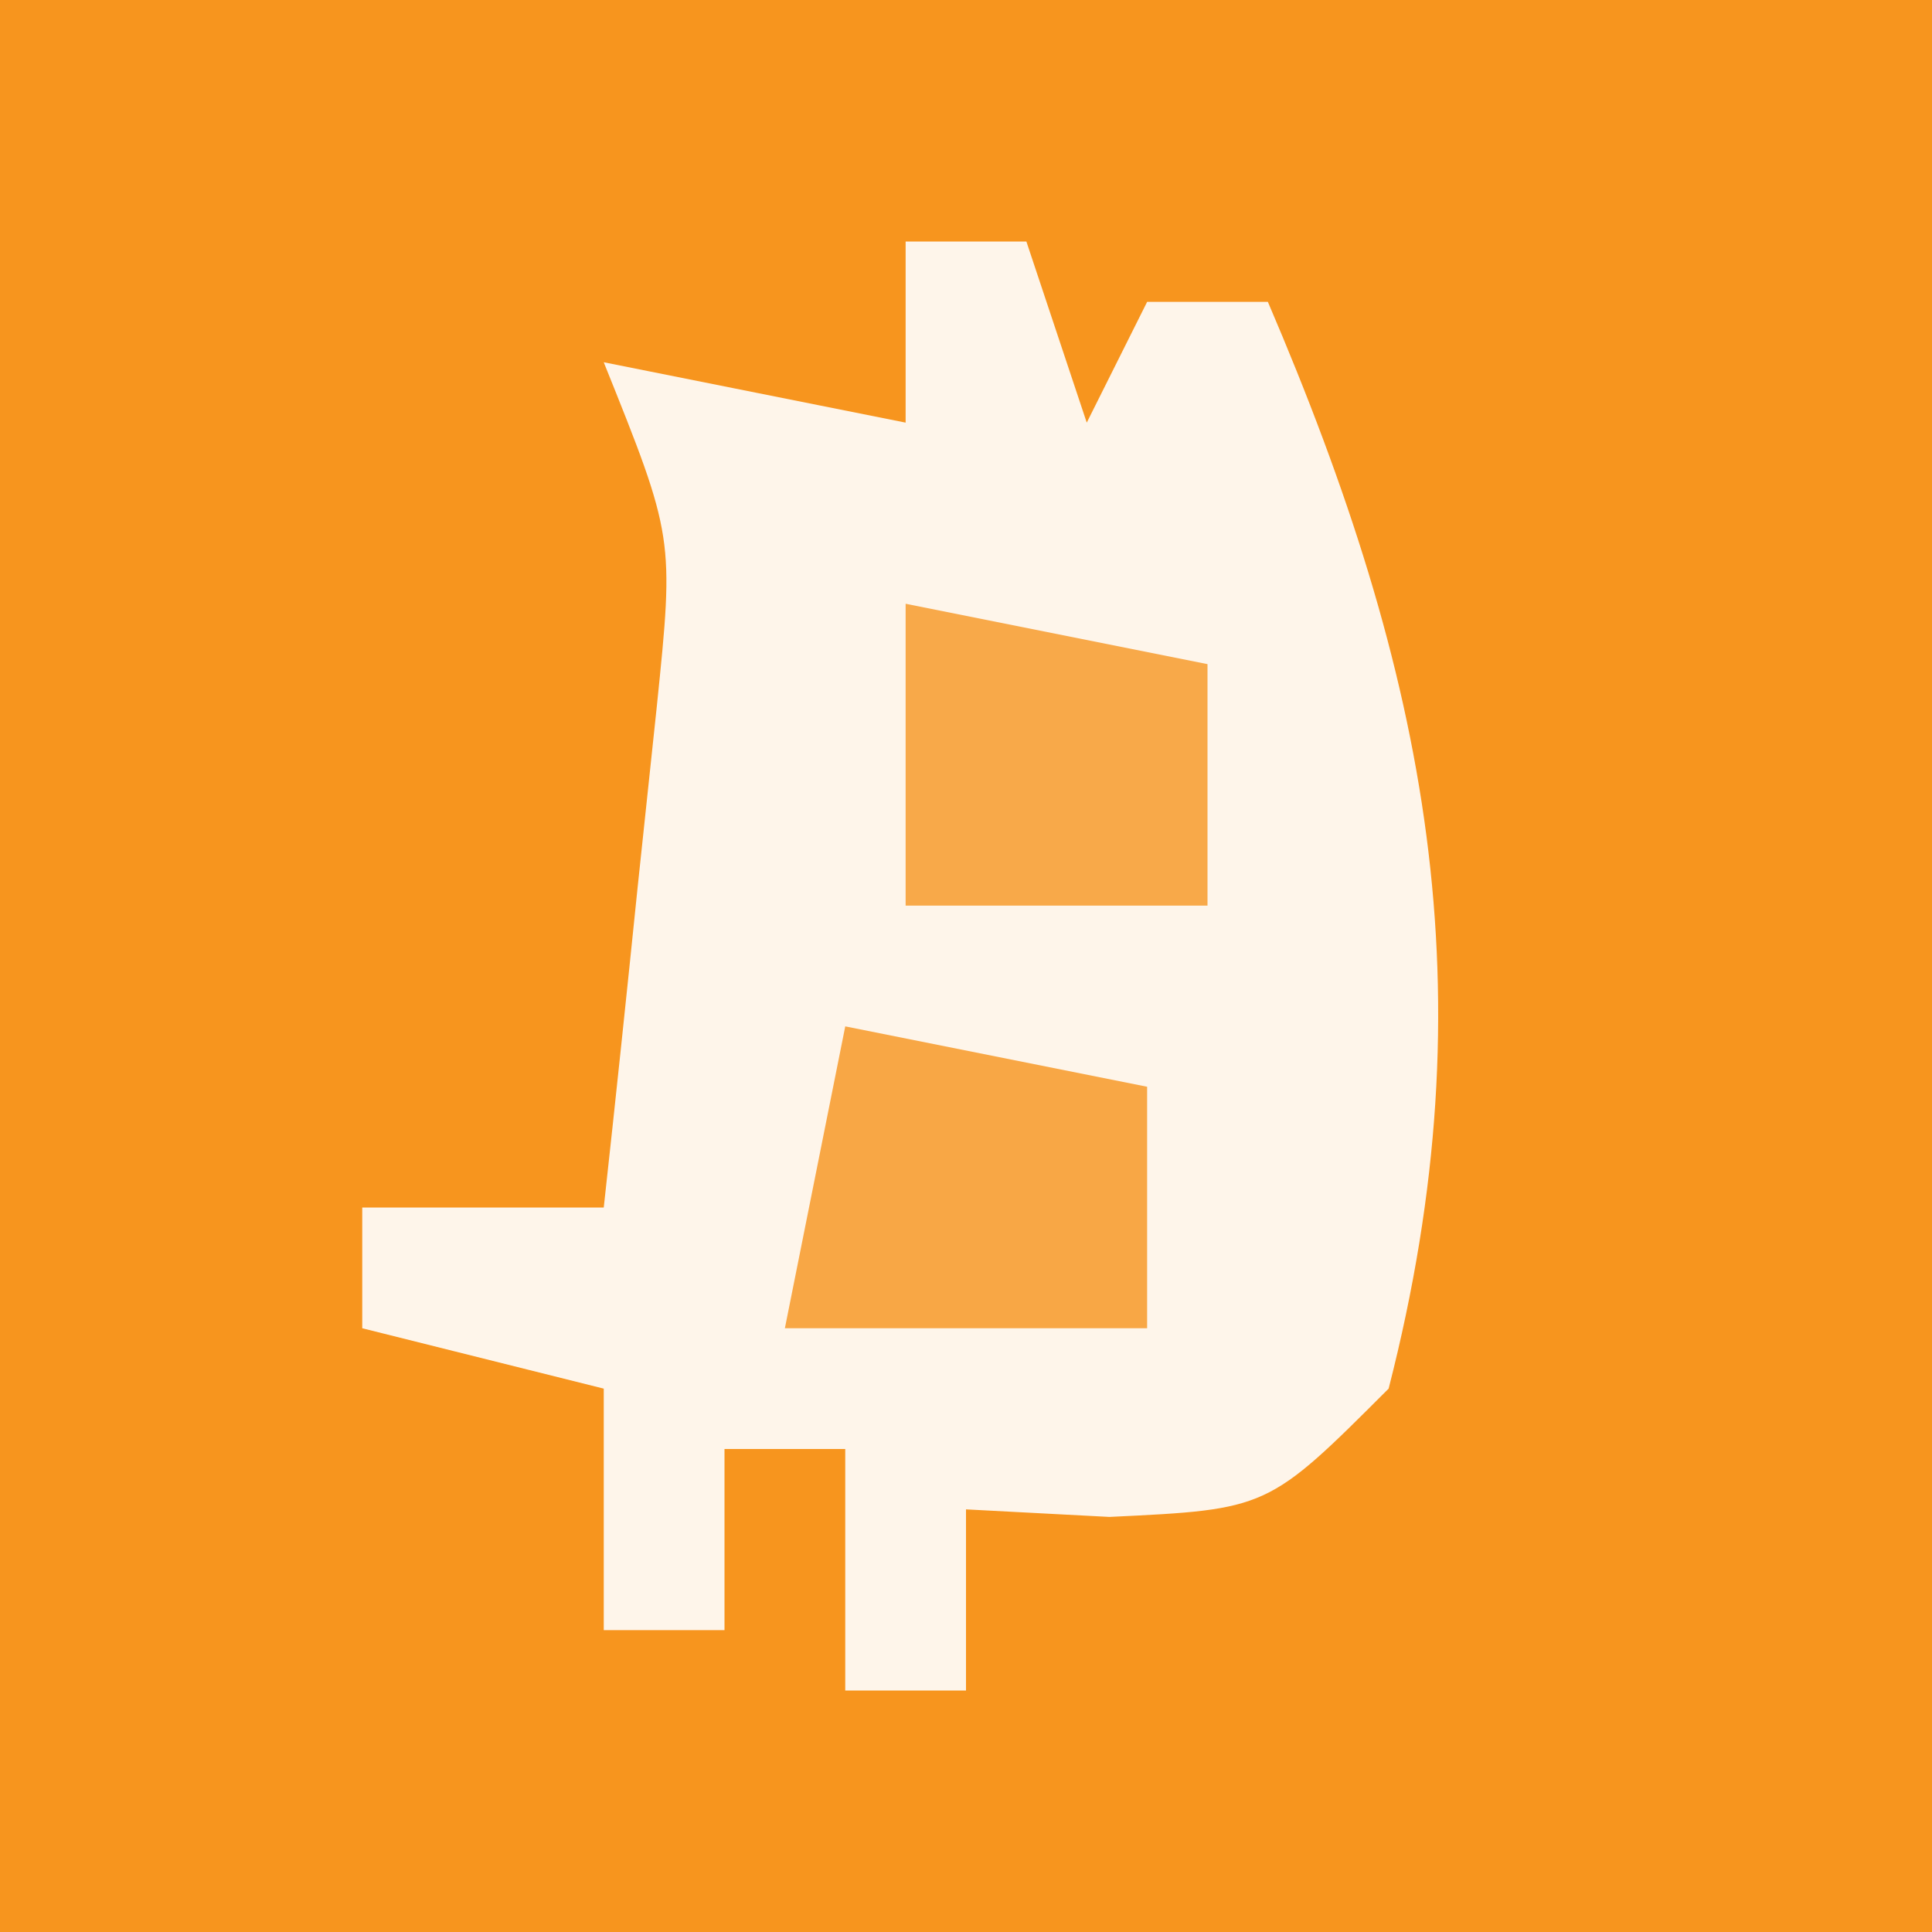
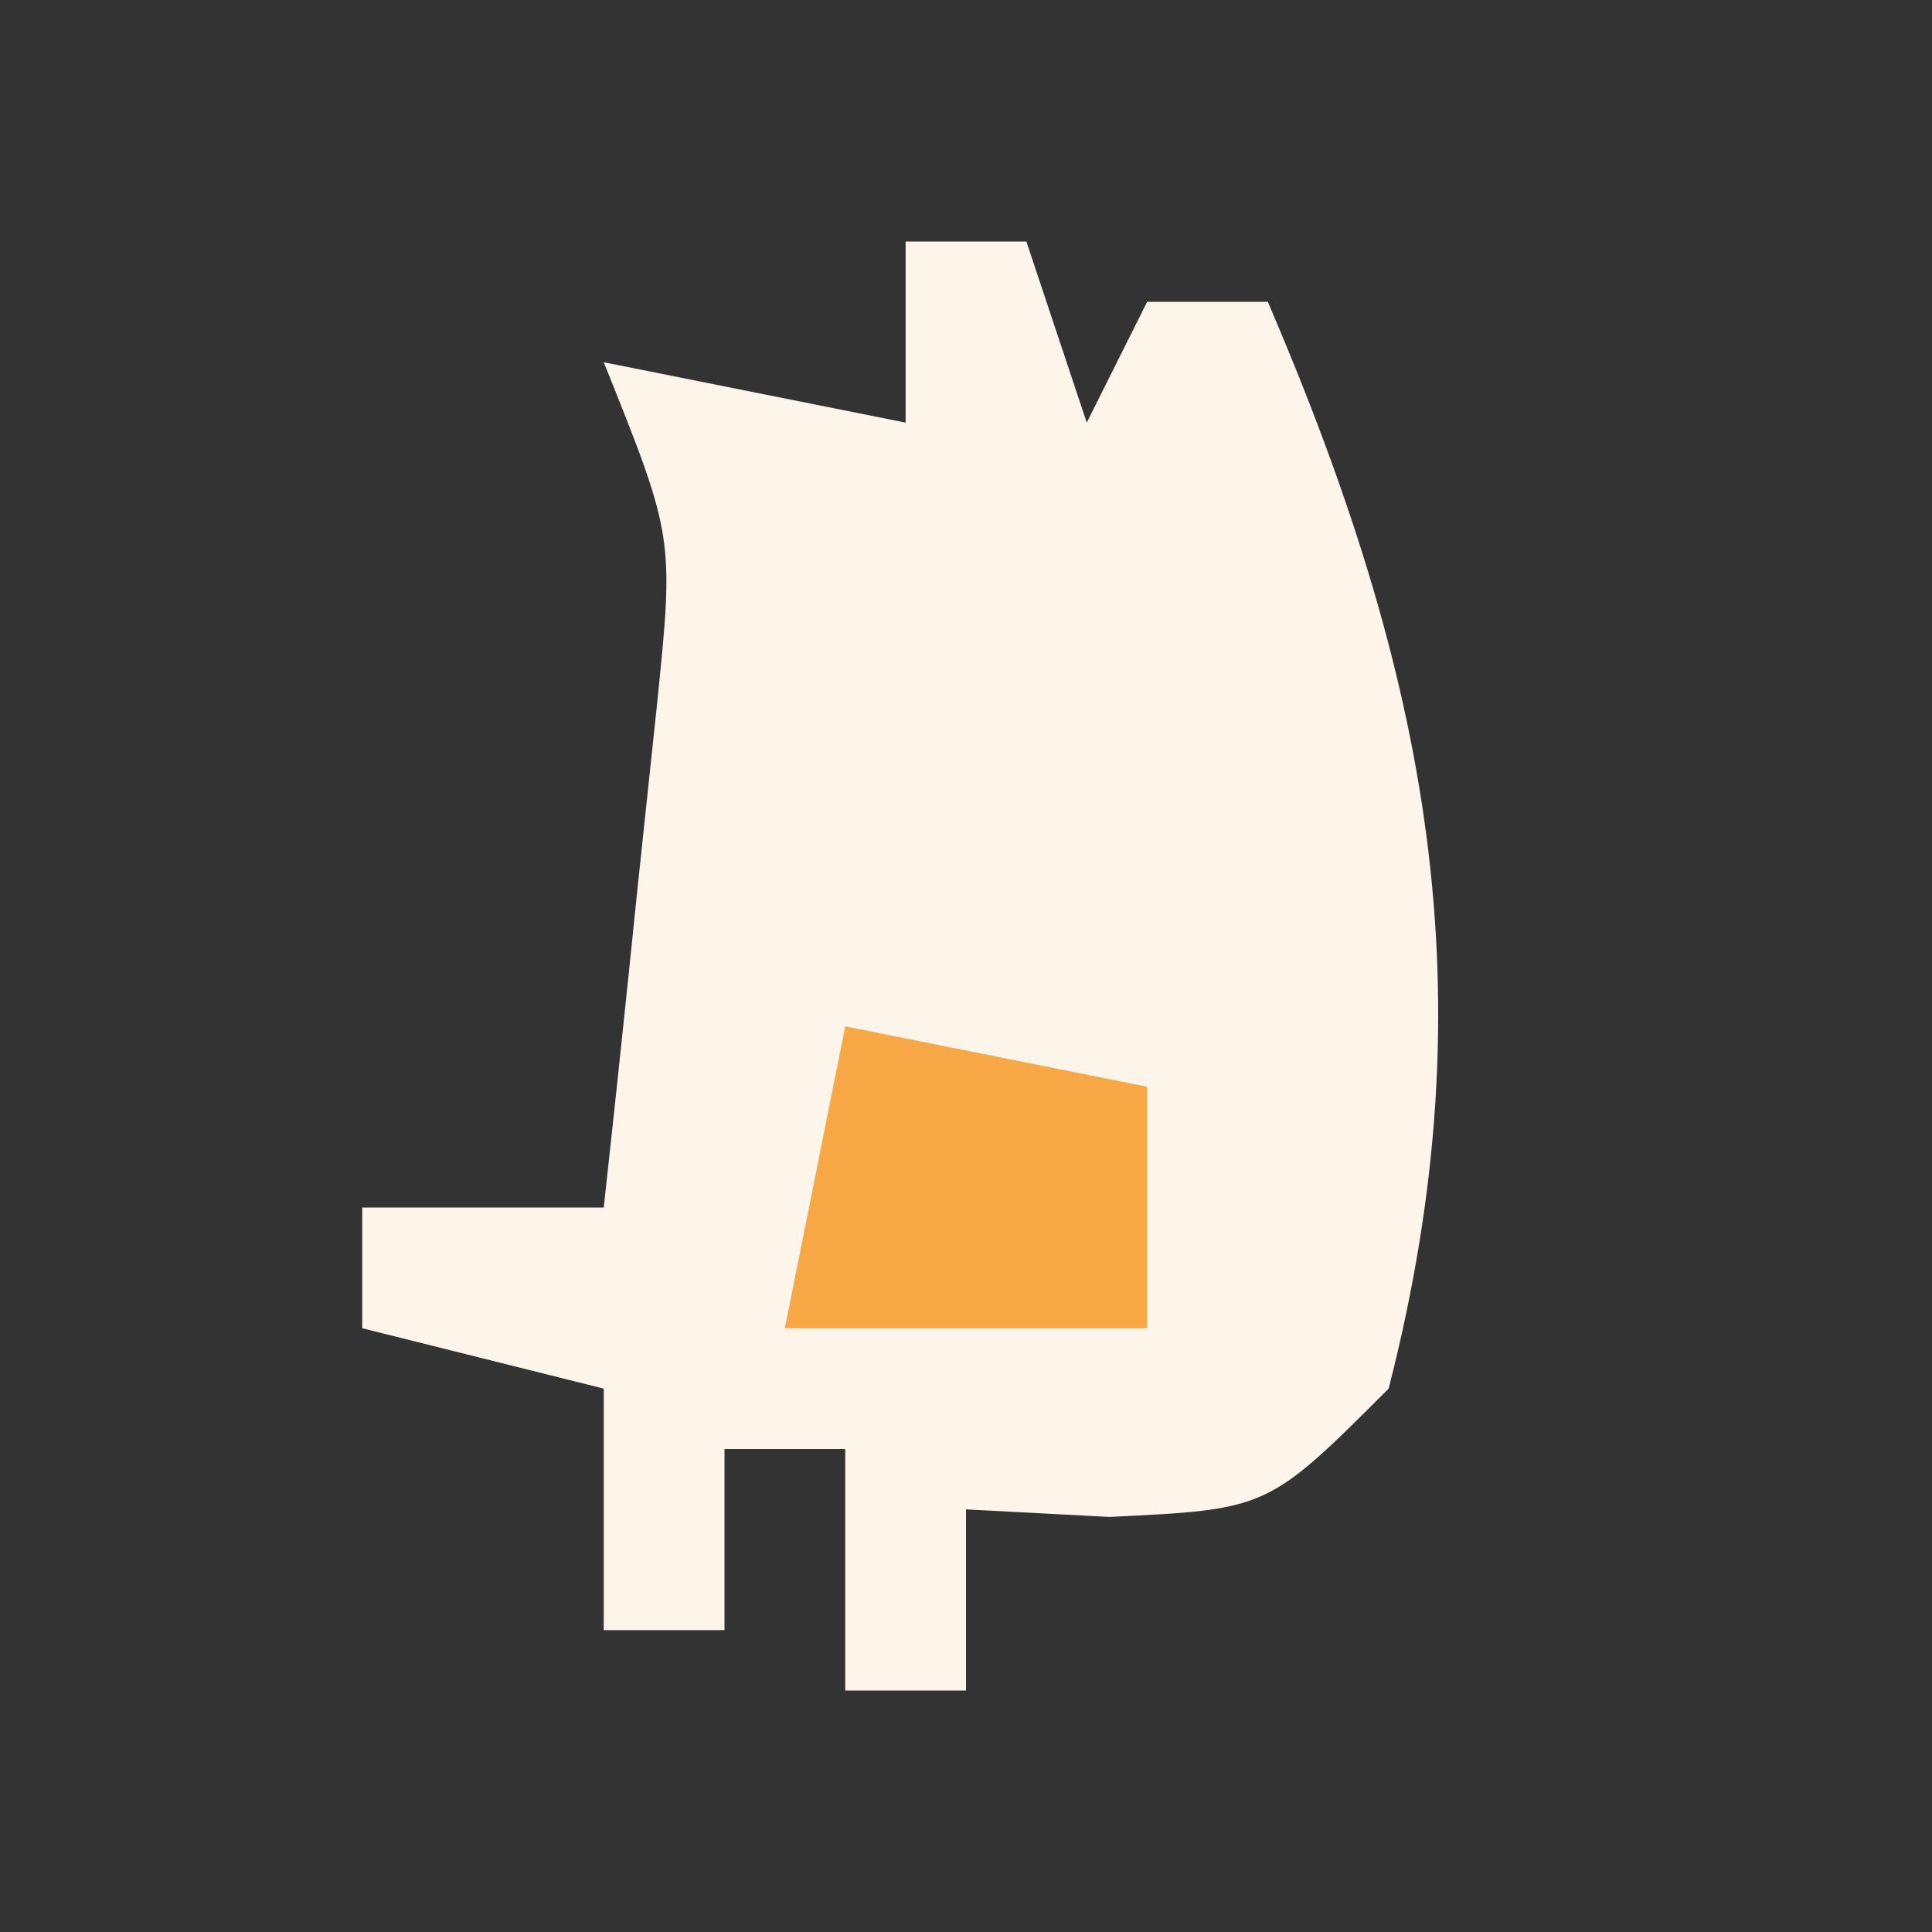
<svg xmlns="http://www.w3.org/2000/svg" version="1.1" width="32" height="32">
  <rect width="100%" height="100%" fill="#333333" stroke="none" />
-   <path d="M0 0 C10.56 0 21.12 0 32 0 C32 10.56 32 21.12 32 32 C21.44 32 10.88 32 0 32 C0 21.44 0 10.88 0 0 Z " fill="#F7951E" transform="translate(0,0)" />
  <path d="M0 0 C0.66 0 1.32 0 2 0 C2.33 0.99 2.66 1.98 3 3 C3.33 2.34 3.66 1.68 4 1 C4.66 1 5.32 1 6 1 C8.645 7.173 9.691 12.406 8 19 C6 21 6 21 3.375 21.125 C2.591 21.084 1.808 21.043 1 21 C1 21.99 1 22.98 1 24 C0.34 24 -0.32 24 -1 24 C-1 22.68 -1 21.36 -1 20 C-1.66 20 -2.32 20 -3 20 C-3 20.99 -3 21.98 -3 23 C-3.66 23 -4.32 23 -5 23 C-5 21.68 -5 20.36 -5 19 C-6.32 18.67 -7.64 18.34 -9 18 C-9 17.34 -9 16.68 -9 16 C-7.68 16 -6.36 16 -5 16 C-4.805 14.23 -4.619 12.459 -4.438 10.688 C-4.333 9.701 -4.229 8.715 -4.121 7.699 C-3.834 4.901 -3.834 4.901 -5 2 C-3.35 2.33 -1.7 2.66 0 3 C0 2.01 0 1.02 0 0 Z " fill="#FEF5EA" transform="translate(15,4)" />
  <path d="M0 0 C1.65 0.33 3.3 0.66 5 1 C5 2.32 5 3.64 5 5 C3.02 5 1.04 5 -1 5 C-0.67 3.35 -0.34 1.7 0 0 Z " fill="#F8A745" transform="translate(14,17)" />
-   <path d="M0 0 C2.475 0.495 2.475 0.495 5 1 C5 2.32 5 3.64 5 5 C3.35 5 1.7 5 0 5 C0 3.35 0 1.7 0 0 Z " fill="#F8A949" transform="translate(15,10)" />
</svg>